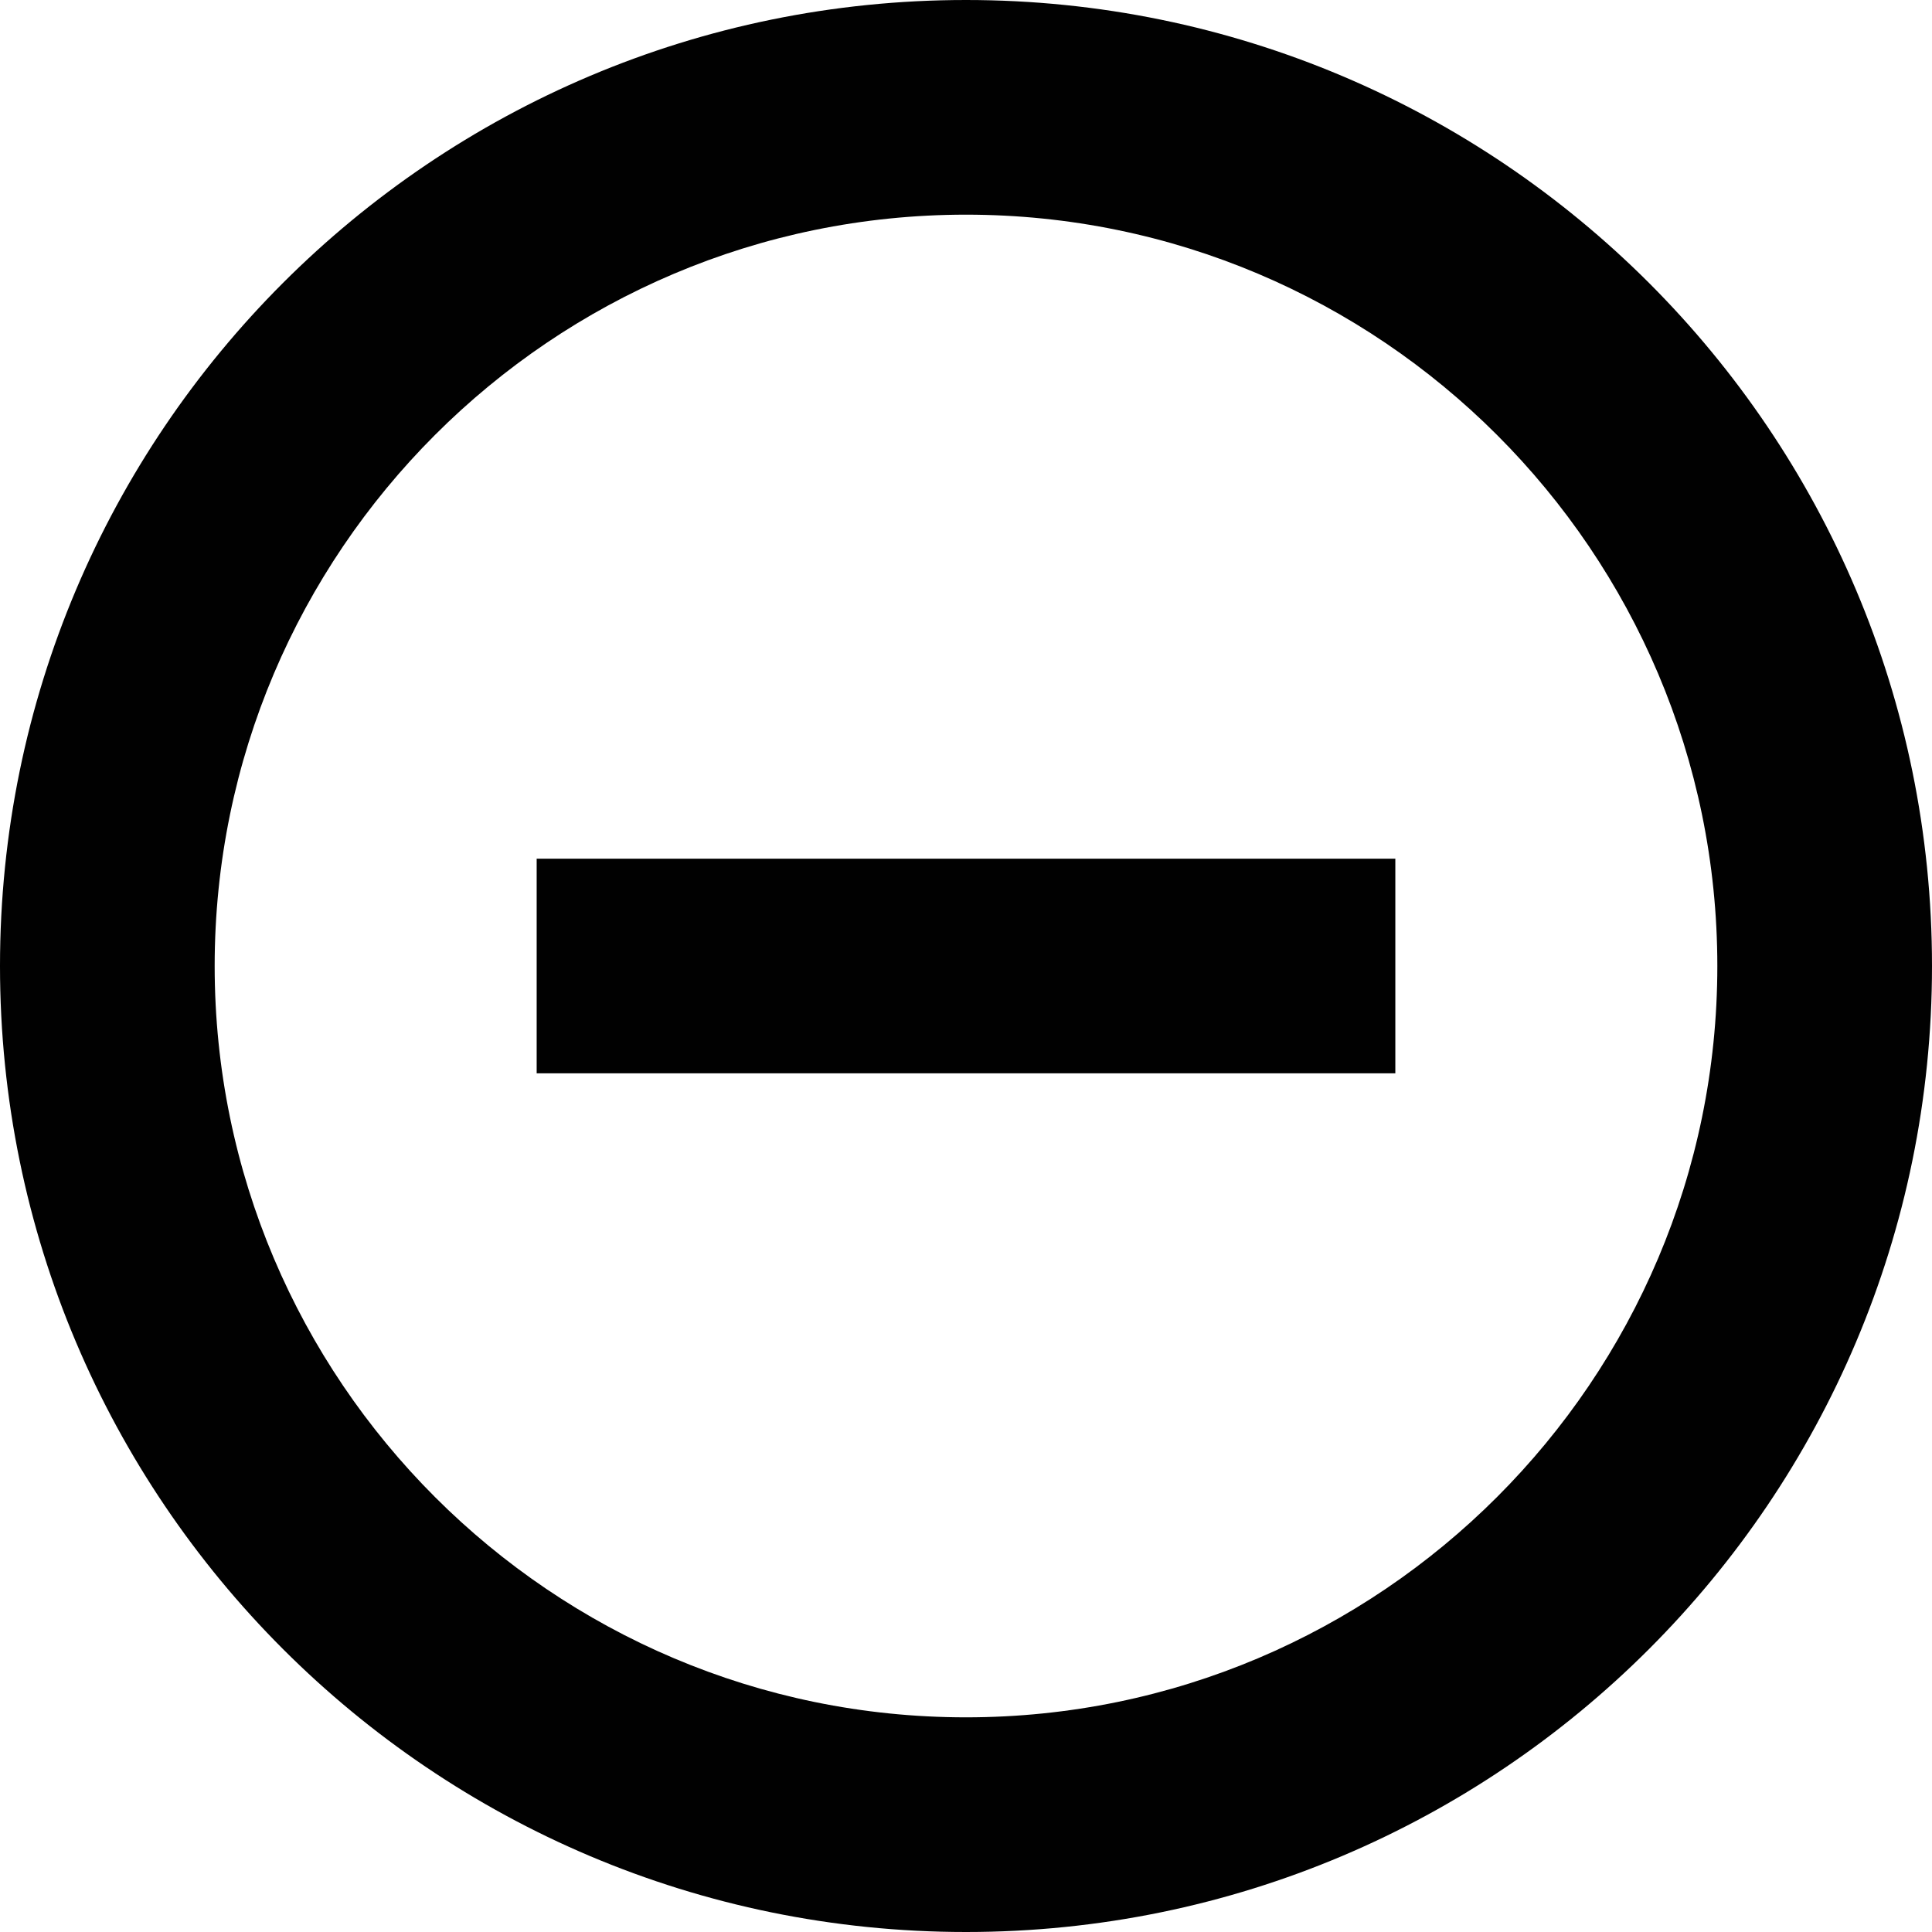
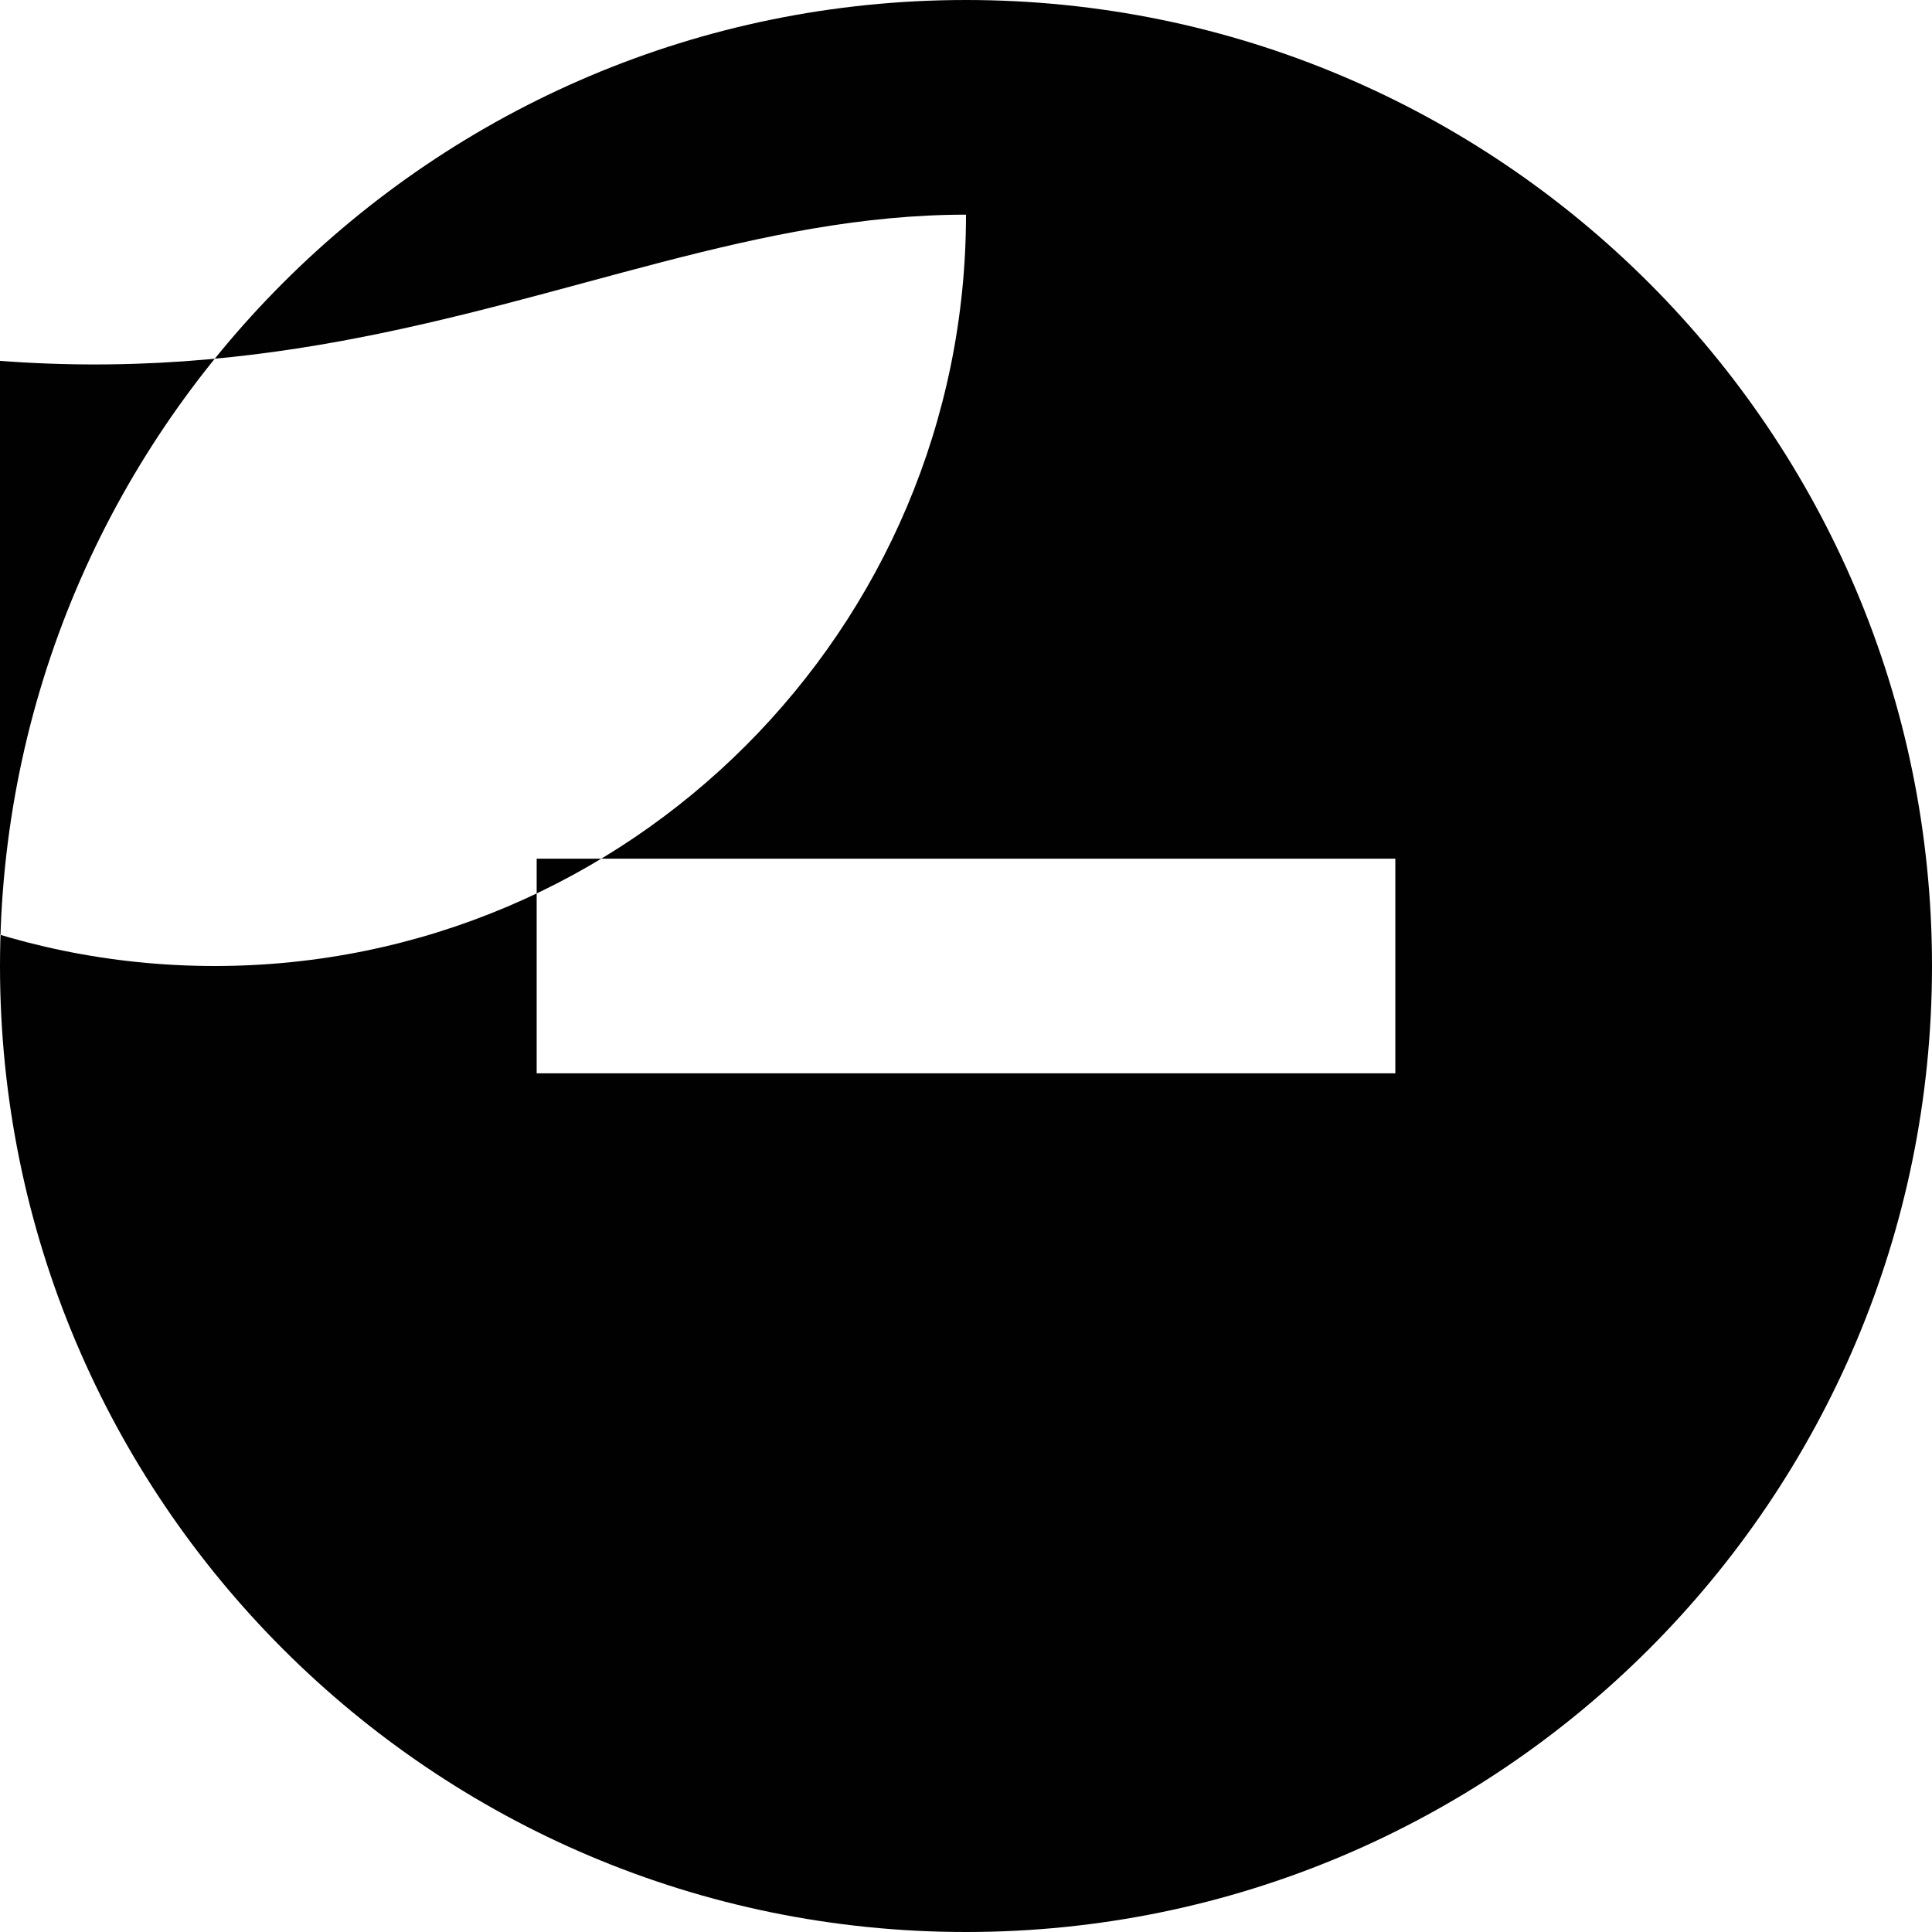
<svg xmlns="http://www.w3.org/2000/svg" version="1.1" id="Layer_1" x="0px" y="0px" width="18px" height="18px" viewBox="0 0 18 18" enable-background="new 0 0 18 18" xml:space="preserve">
-   <path fill="#010101" d="M9,2c3.86,0,7,3.14,7,7c0,3.86-3.14,7-7,7s-7-3.14-7-7C2,5.14,5.14,2,9,2 M9,0C4.03,0,0,4.03,0,9s4.03,9,9,9  s9-4.03,9-9S13.97,0,9,0L9,0z M13,8v2H5V8H13z" />
+   <path fill="#010101" d="M9,2c0,3.86-3.14,7-7,7s-7-3.14-7-7C2,5.14,5.14,2,9,2 M9,0C4.03,0,0,4.03,0,9s4.03,9,9,9  s9-4.03,9-9S13.97,0,9,0L9,0z M13,8v2H5V8H13z" />
</svg>